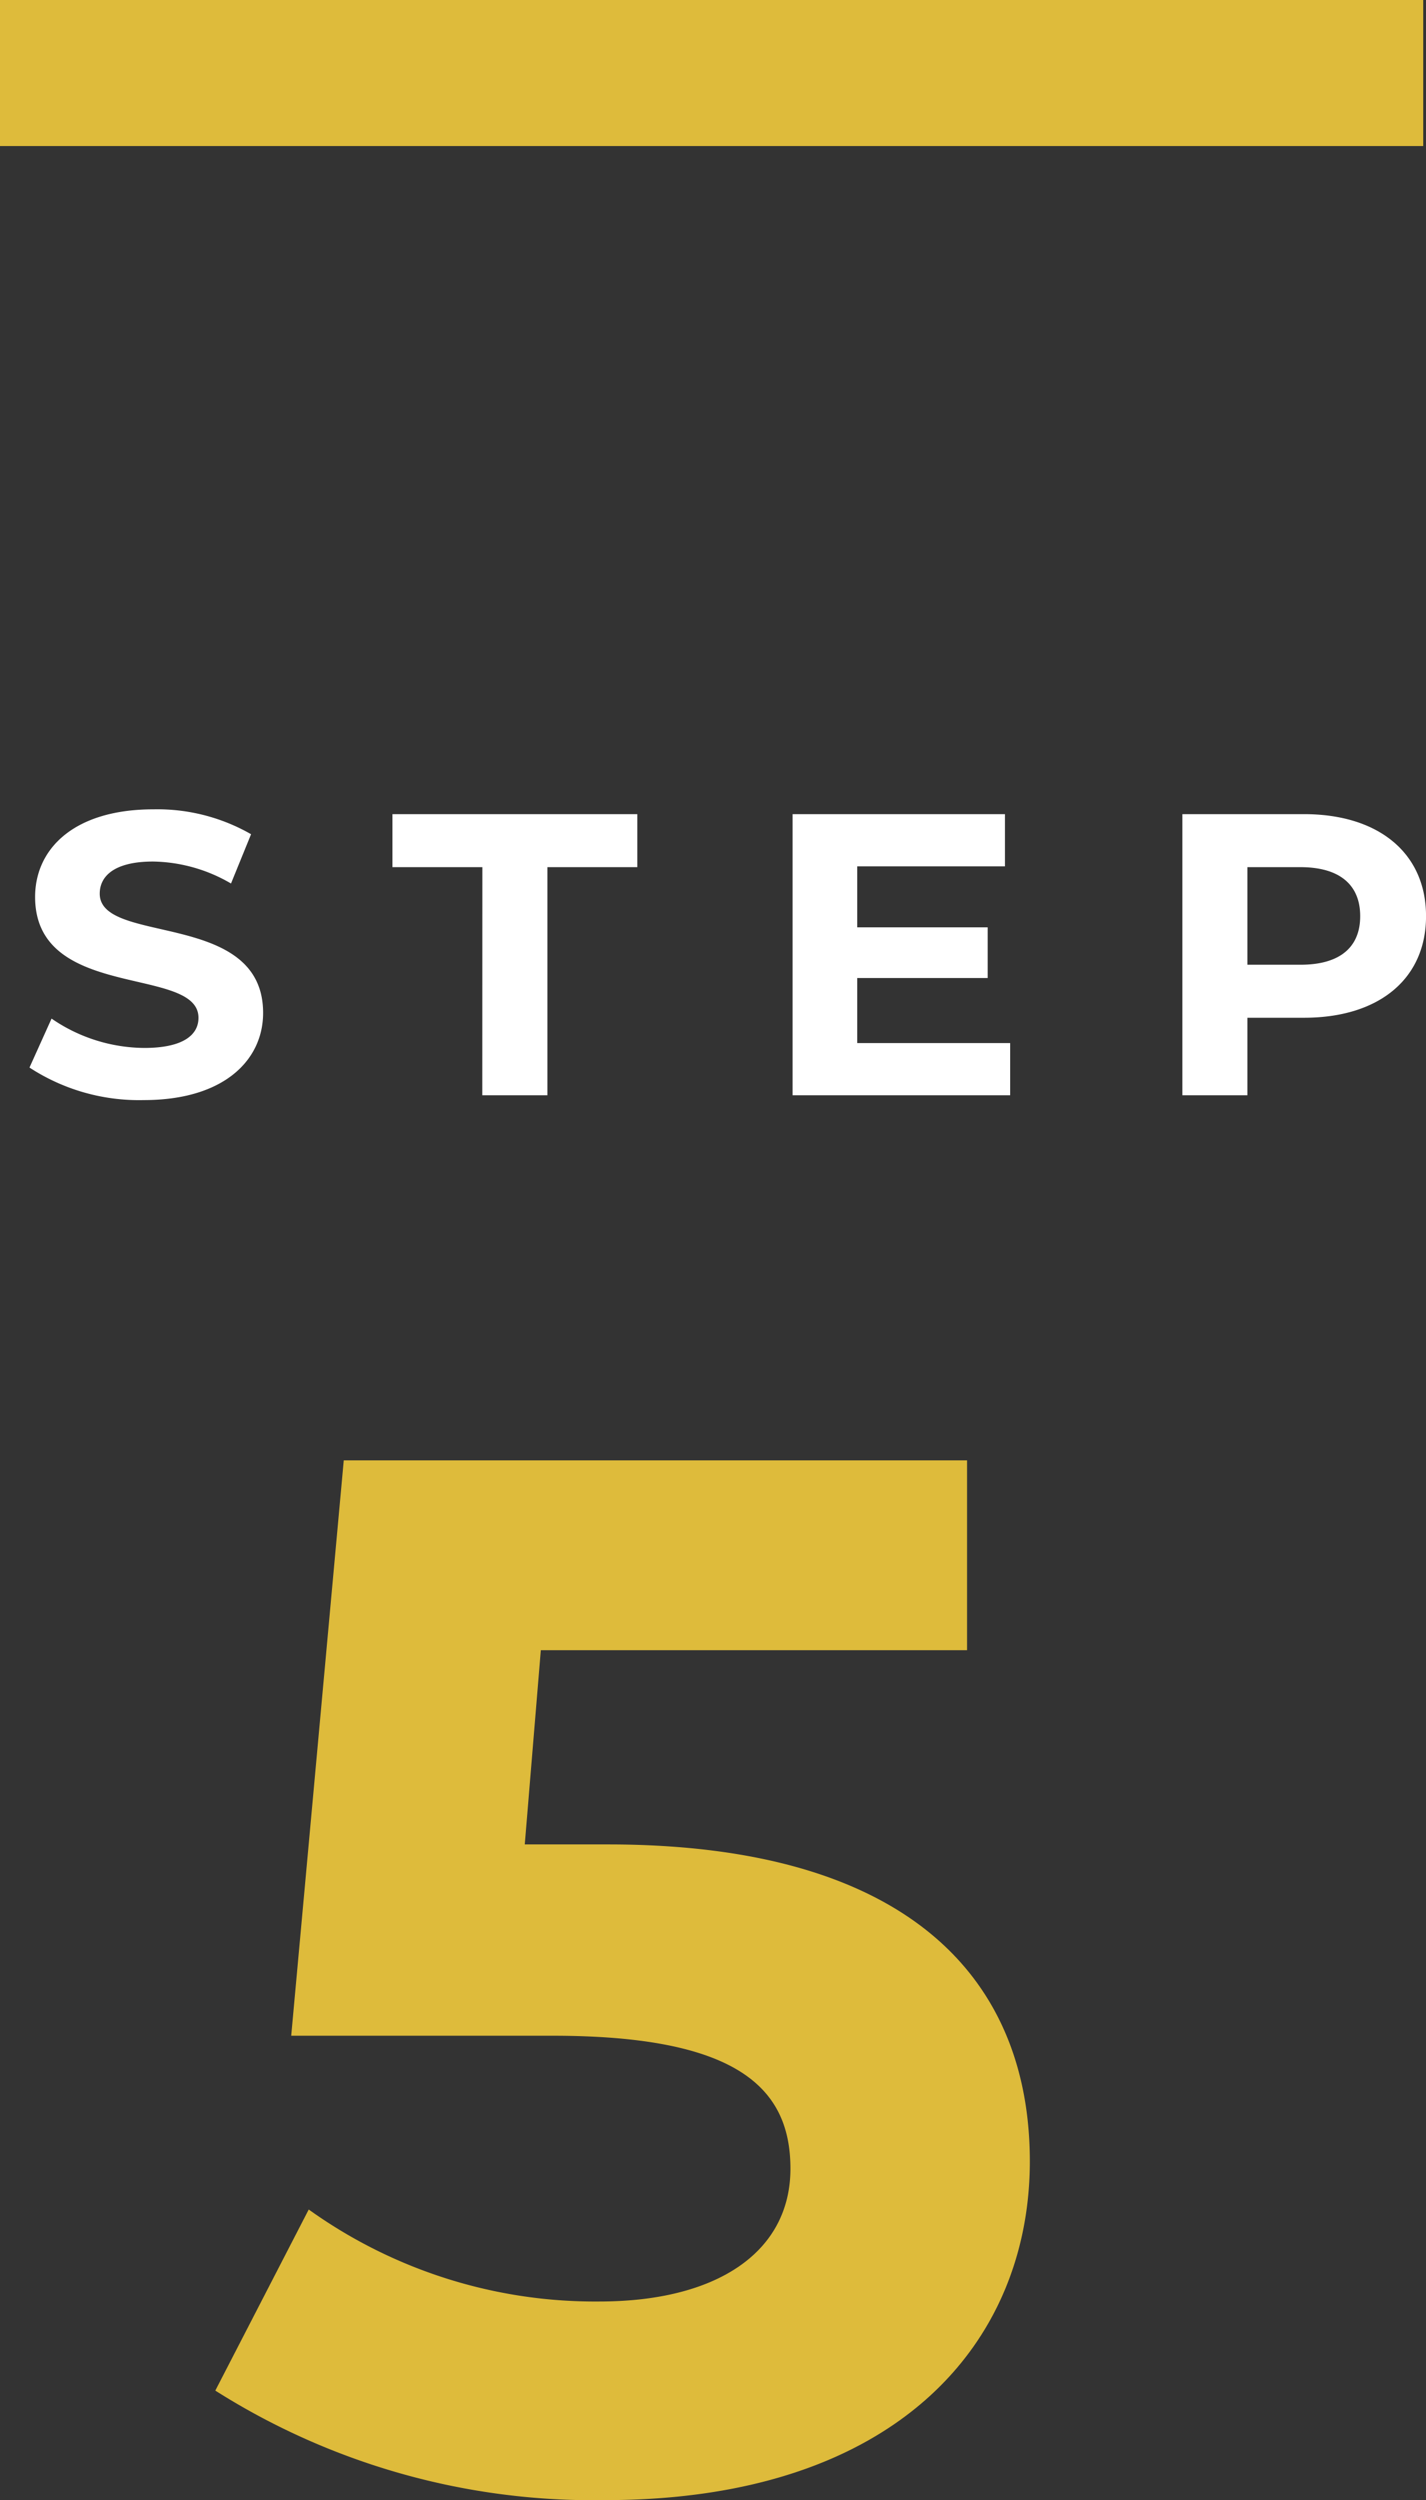
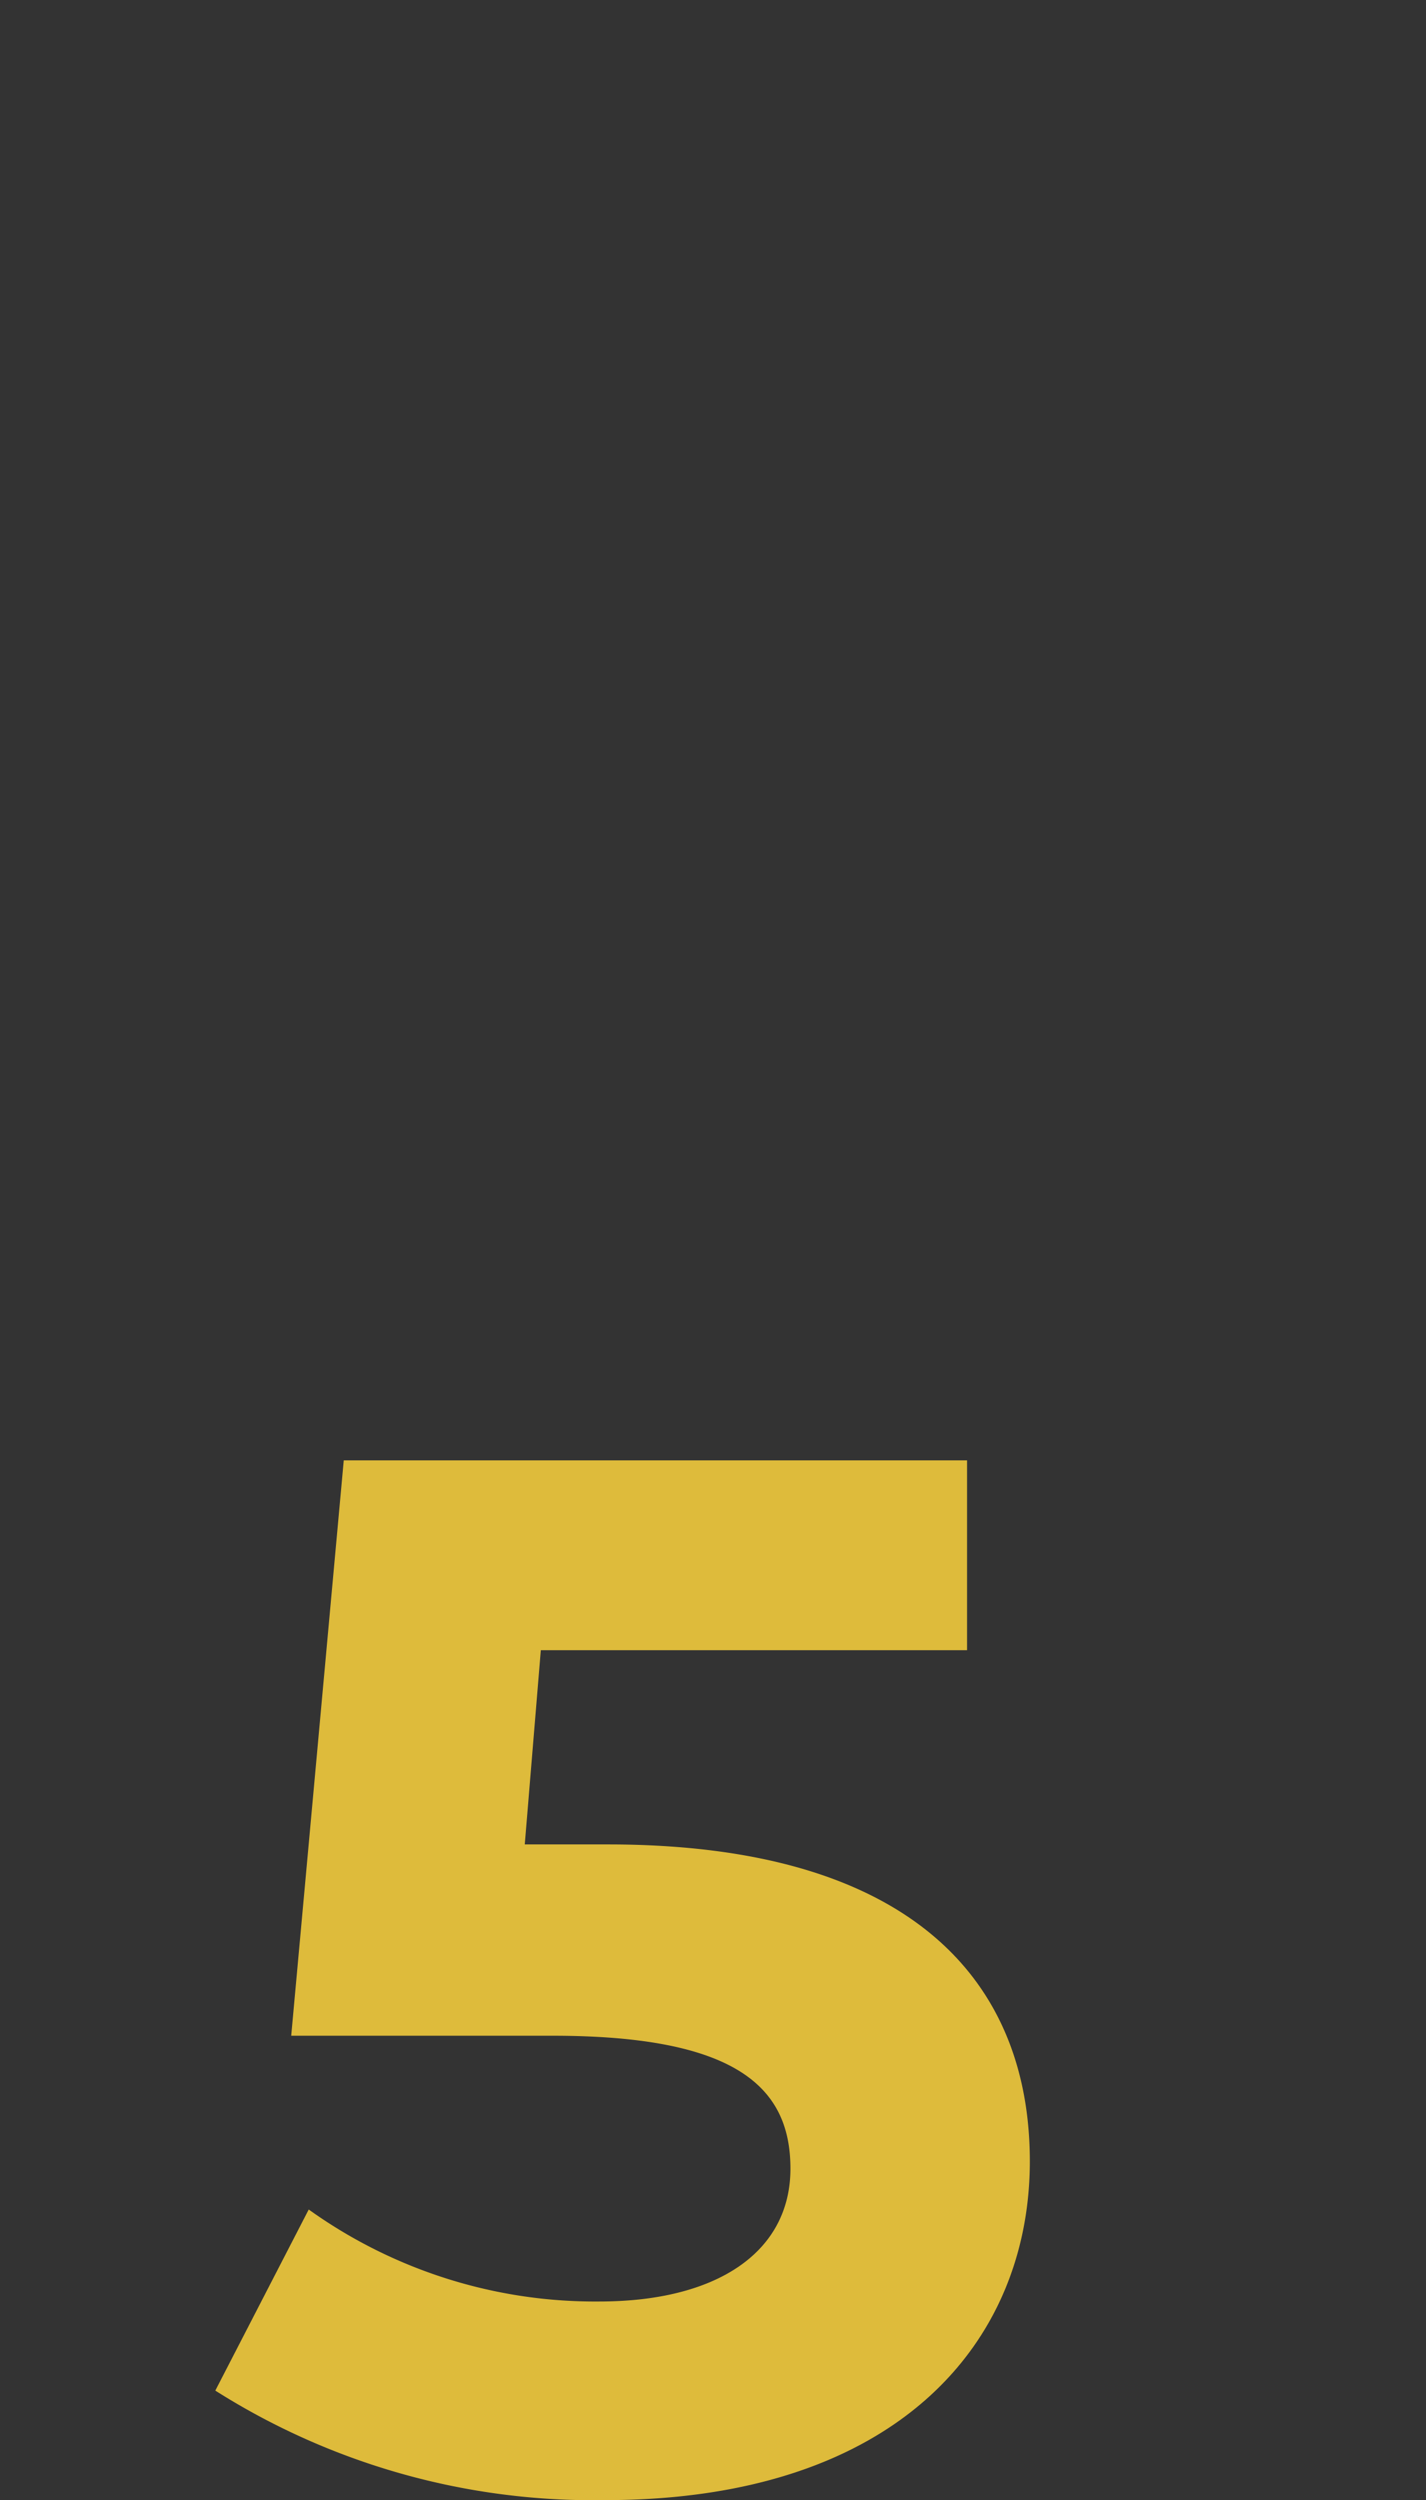
<svg xmlns="http://www.w3.org/2000/svg" width="39.076" height="68.48" viewBox="0 0 39.076 68.48">
  <rect x="0" y="0" width="39.076" height="68.48" fill="#333333" stroke="none" />
  <g id="グループ_717" data-name="グループ 717" transform="translate(-20278.5 -10615)">
    <path id="パス_2160" data-name="パス 2160" d="M11.16-17.48H8.88l.44-5.32H21V-28H3.92L2.48-12.24H9.64c5.08,0,6.52,1.44,6.52,3.64,0,2.28-2,3.64-5.24,3.64A13.475,13.475,0,0,1,2.96-7.48L.4-2.52a19.348,19.348,0,0,0,10.68,3c8,0,11.64-4.32,11.64-9.28S19.44-17.48,11.16-17.48Z" transform="translate(20284 10683)" fill="#debb3b" />
-     <path id="パス_2158" data-name="パス 2158" d="M0,0H39" transform="translate(20278.5 10617)" fill="none" stroke="#debb3b" stroke-width="4" />
-     <path id="パス_2159" data-name="パス 2159" d="M3.443.132c2.2,0,3.267-1.1,3.267-2.387,0-2.827-4.477-1.848-4.477-3.267,0-.484.407-.88,1.463-.88A4.349,4.349,0,0,1,5.83-5.8L6.38-7.15a5.165,5.165,0,0,0-2.673-.682c-2.189,0-3.245,1.089-3.245,2.4,0,2.86,4.477,1.87,4.477,3.311,0,.473-.429.825-1.485.825A4.529,4.529,0,0,1,.913-2.1L.308-.759A5.488,5.488,0,0,0,3.443.132ZM12.716,0H14.5V-6.248h2.464V-7.7h-6.71v1.452h2.464ZM22.99-1.43V-3.212h3.575V-4.6H22.99V-6.27h4.048V-7.7H21.219V0h5.962V-1.43ZM35.233-7.7H31.9V0h1.782V-2.123h1.551c2.057,0,3.344-1.067,3.344-2.783S37.29-7.7,35.233-7.7Zm-.1,4.125H33.682V-6.248h1.452c1.089,0,1.639.495,1.639,1.342S36.223-3.575,35.134-3.575Z" transform="translate(20279 10645)" fill="#fff" />
  </g>
</svg>